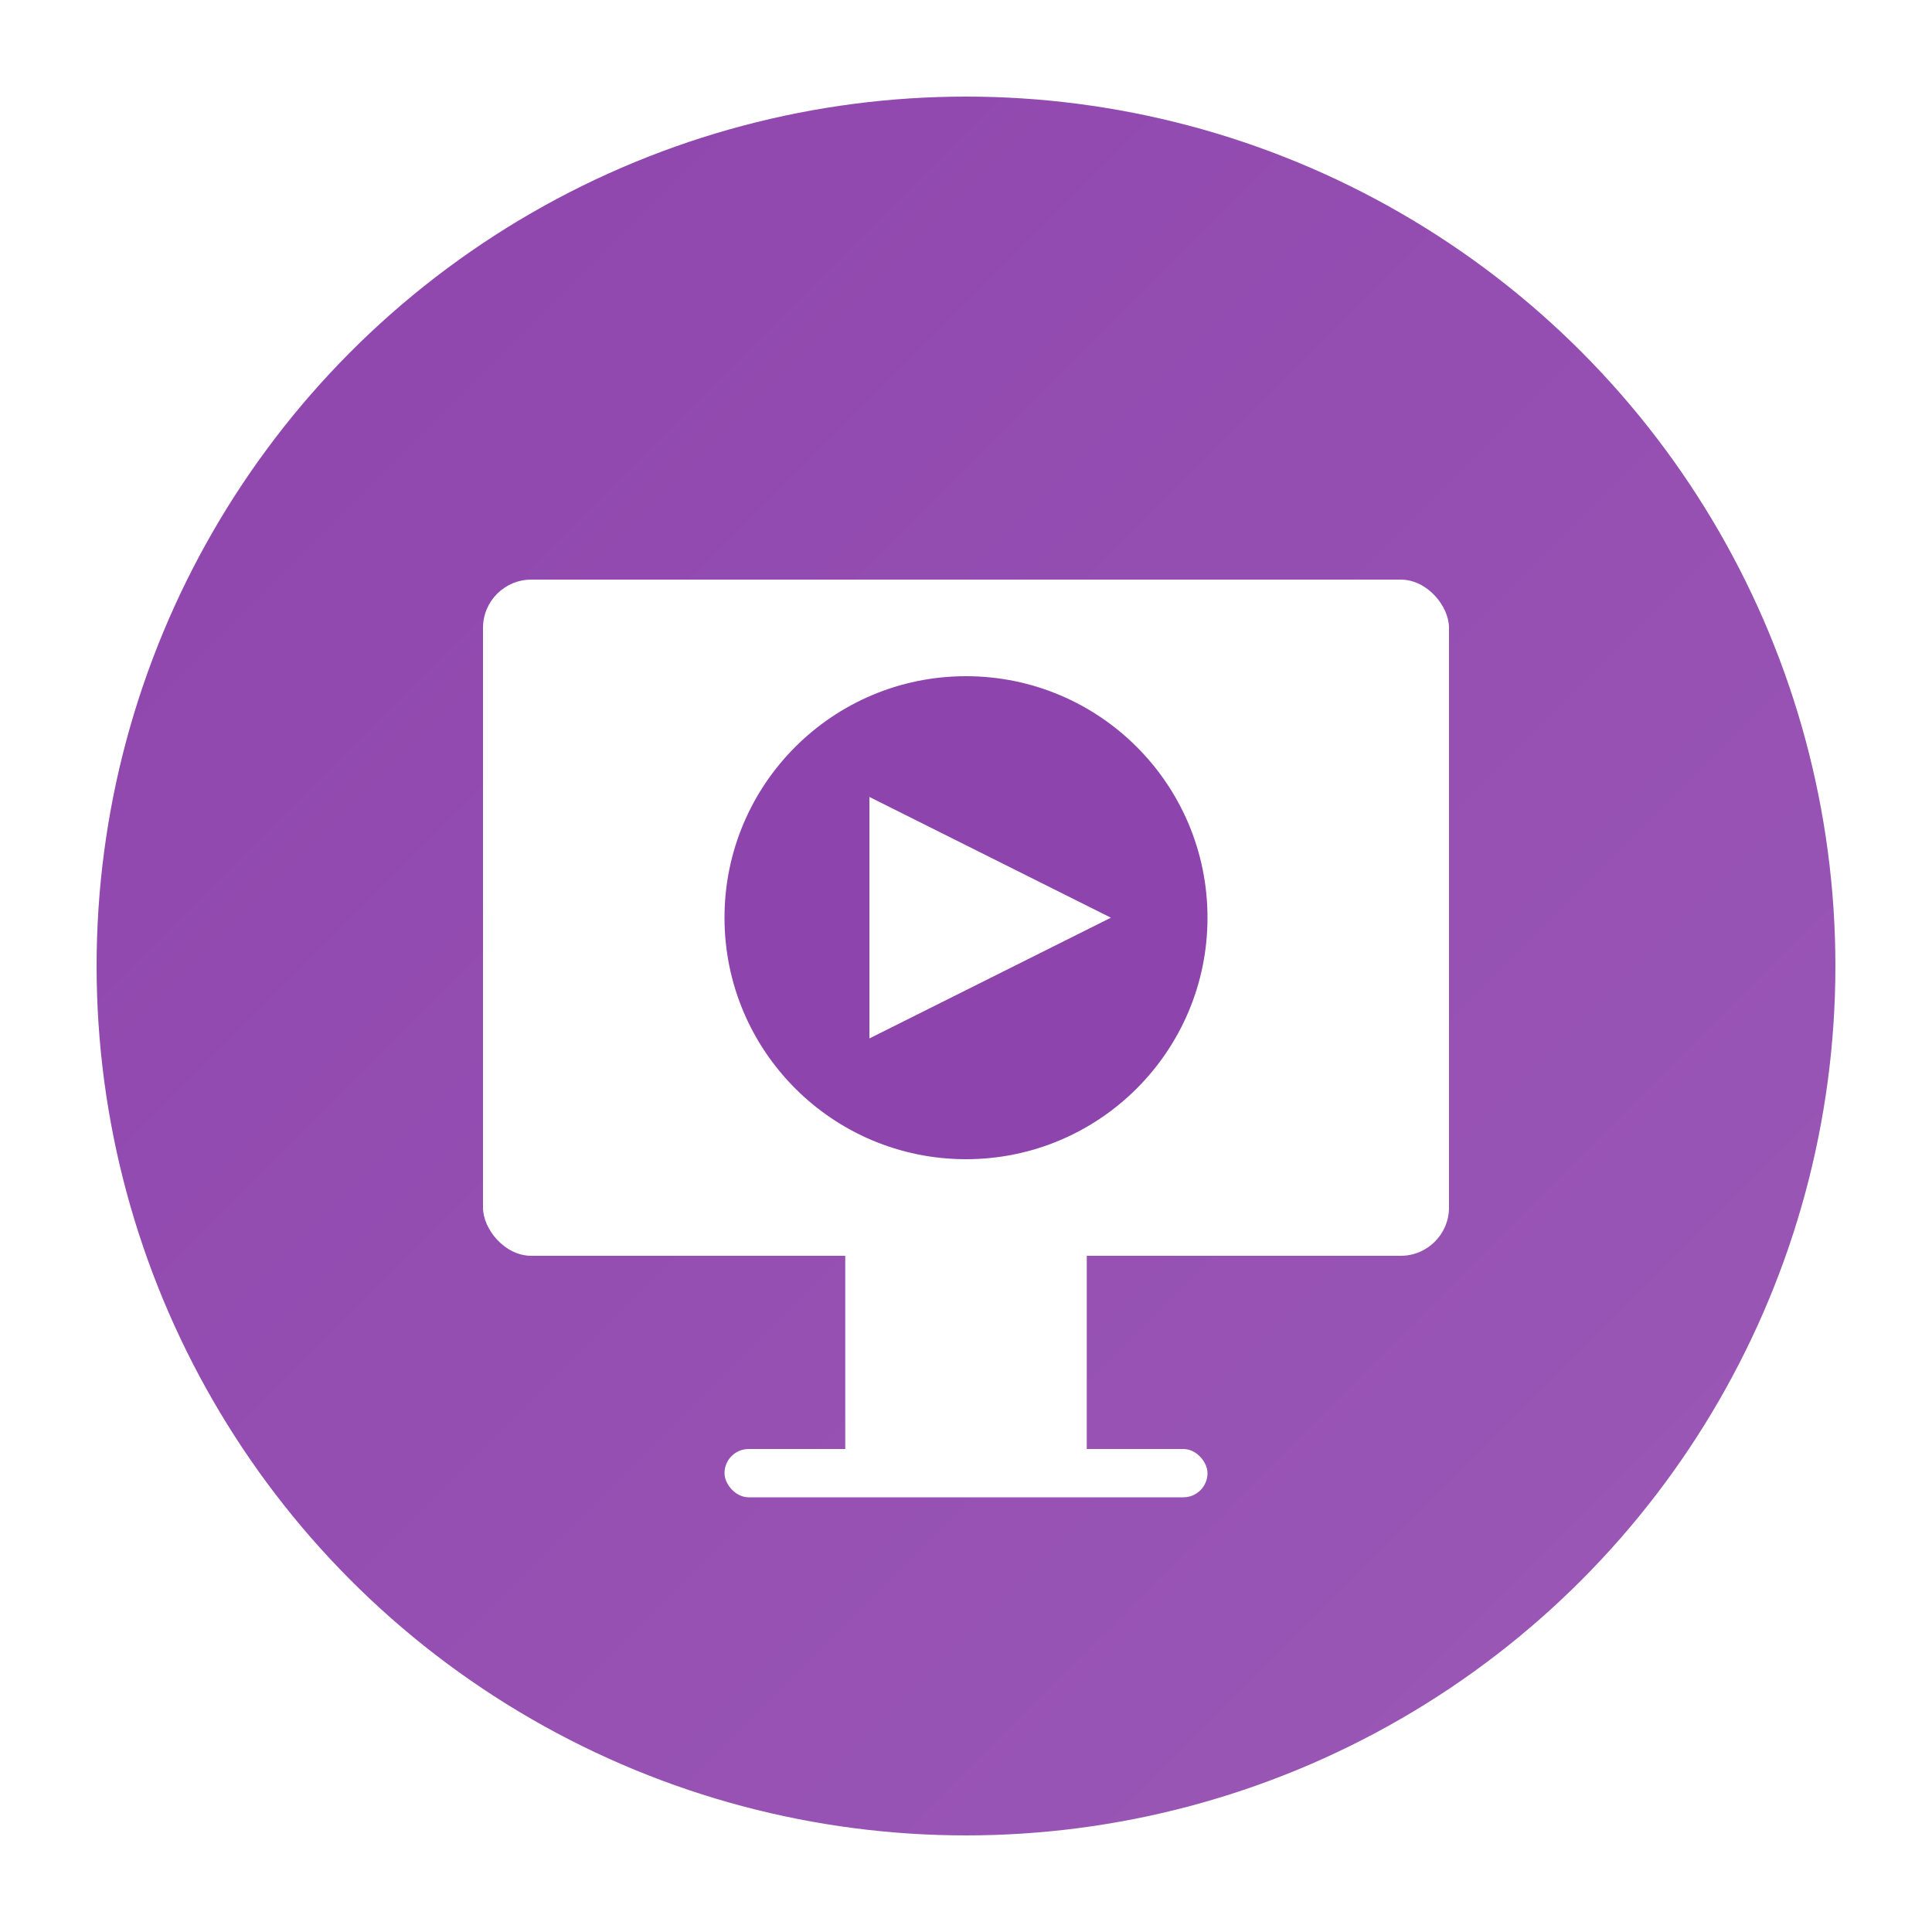
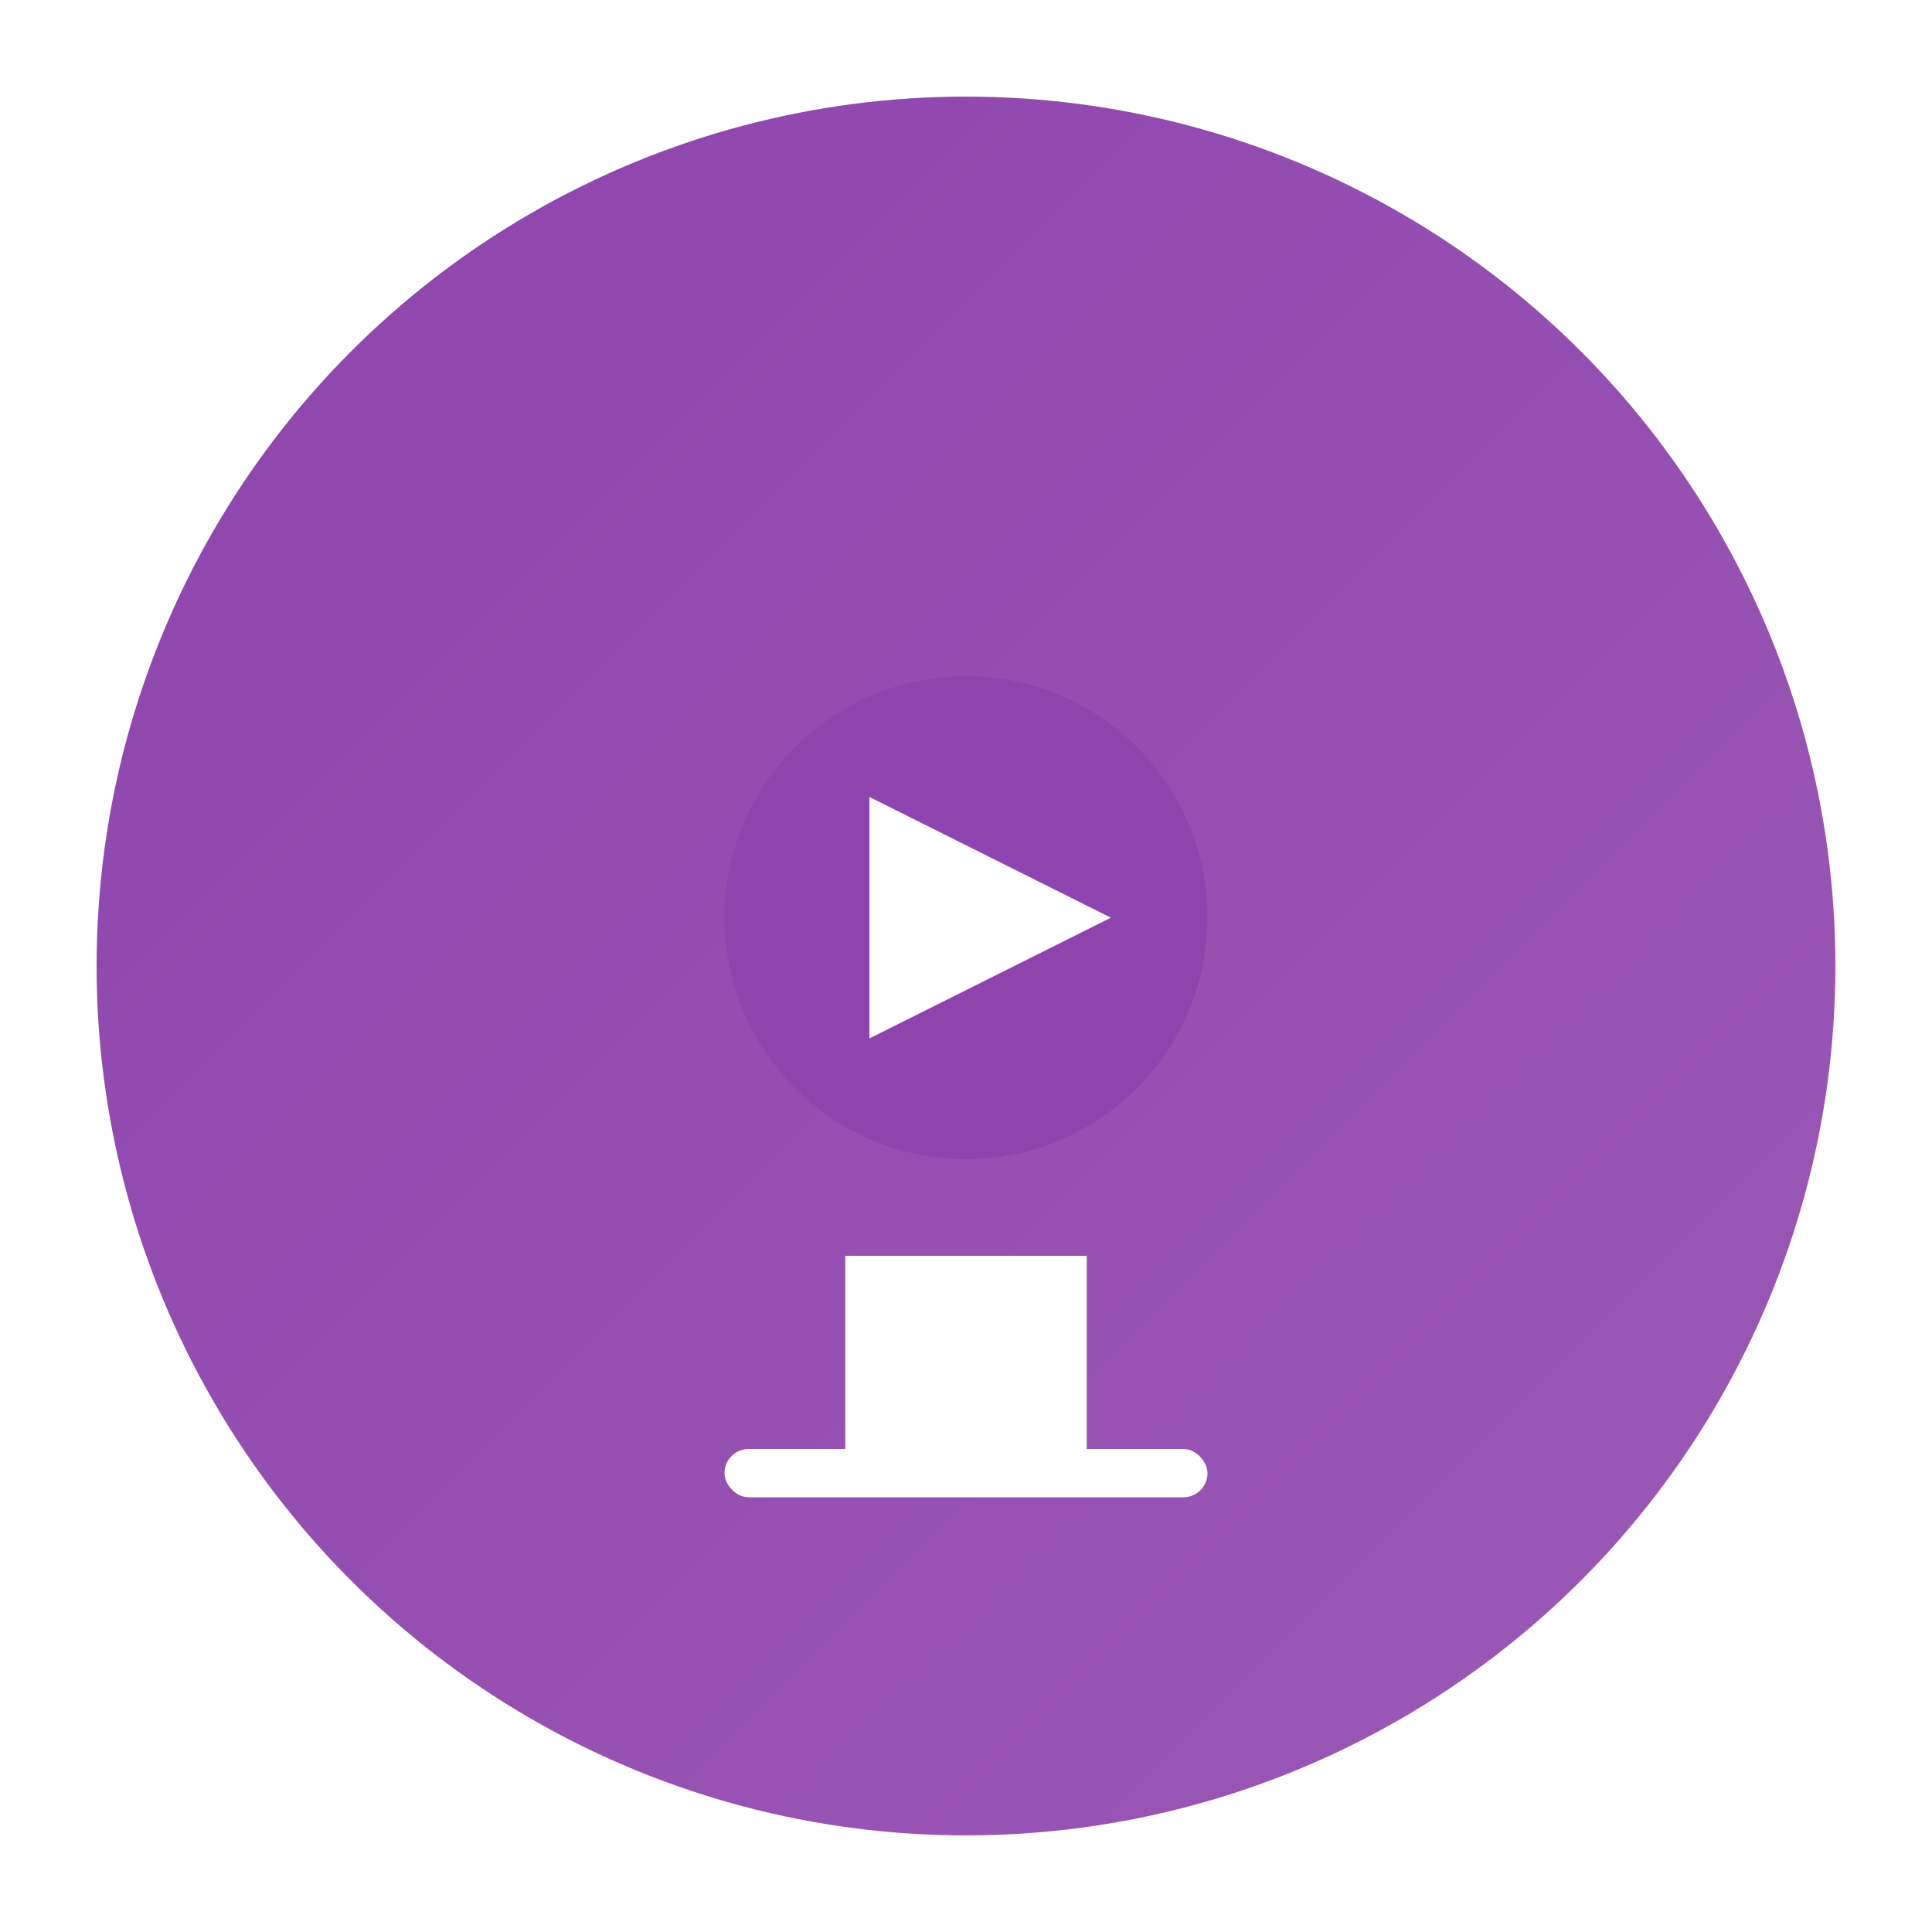
<svg xmlns="http://www.w3.org/2000/svg" width="80" height="80" viewBox="0 0 80 80">
  <defs>
    <linearGradient id="gradientPrimary" x1="0%" y1="0%" x2="100%" y2="100%">
      <stop offset="0%" stop-color="#8e44ad" />
      <stop offset="100%" stop-color="#9b59b6" />
    </linearGradient>
    <filter id="shadow" x="-20%" y="-20%" width="140%" height="140%">
      <feDropShadow dx="1" dy="1" stdDeviation="2" flood-opacity="0.3" />
    </filter>
  </defs>
  <circle cx="40" cy="40" r="36" fill="url(#gradientPrimary)" filter="url(#shadow)" />
-   <rect x="20" y="24" width="40" height="28" rx="2" fill="white" />
  <rect x="35" y="52" width="10" height="8" fill="white" />
  <rect x="30" y="60" width="20" height="2" rx="1" fill="white" />
  <circle cx="40" cy="38" r="10" fill="#8e44ad" />
  <polygon points="36,33 36,43 46,38" fill="white" />
</svg>